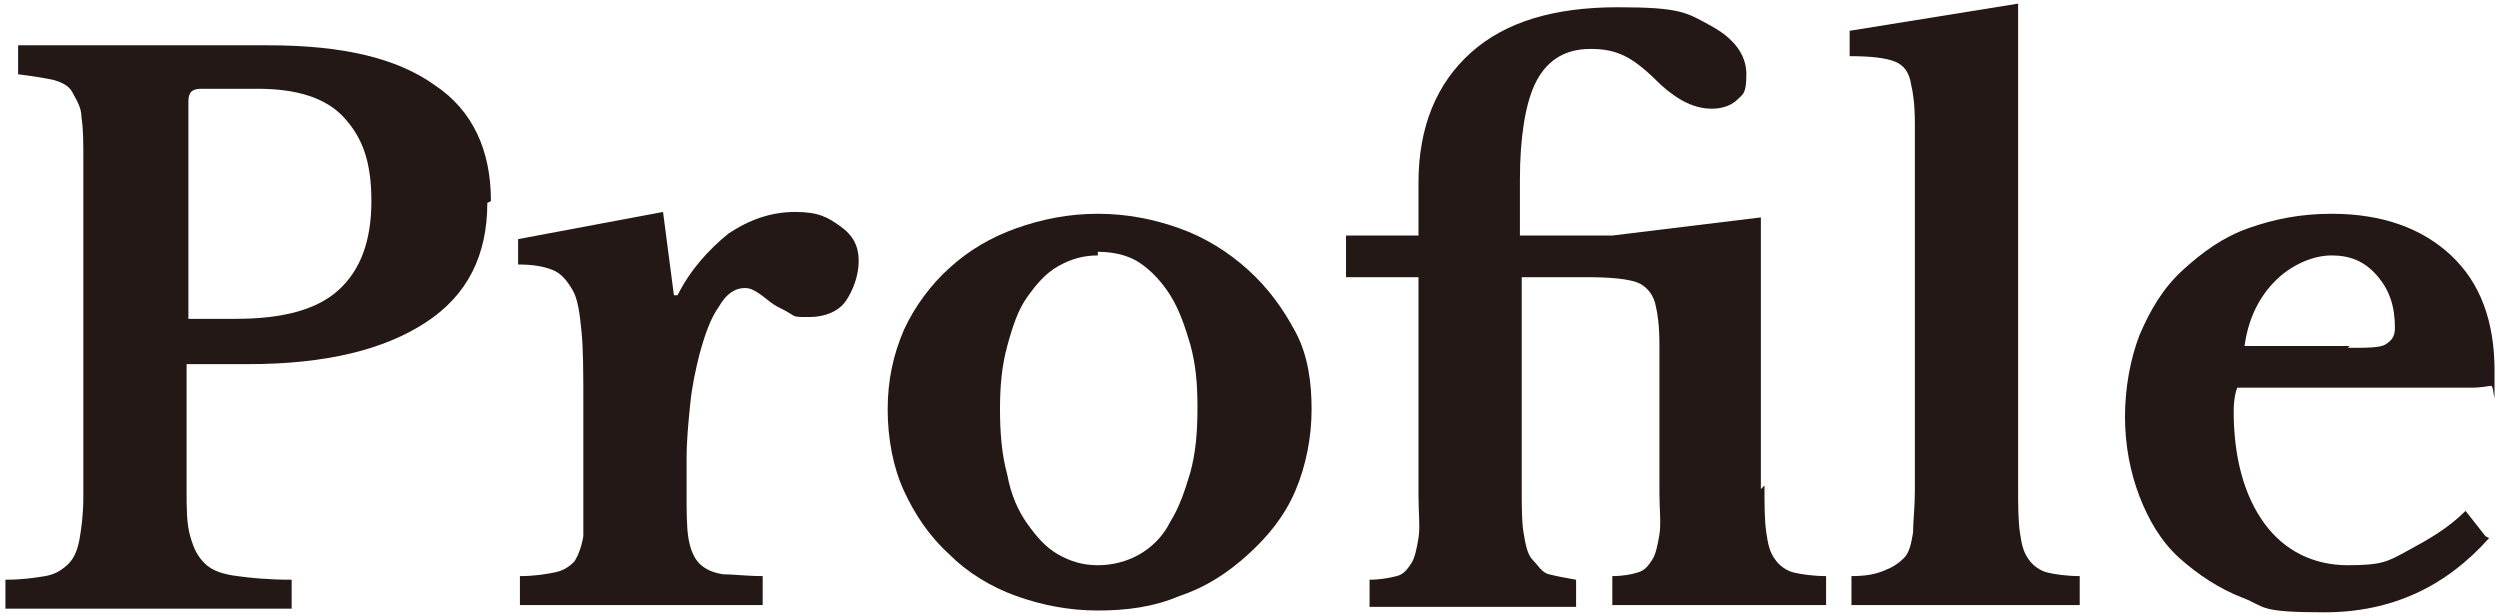
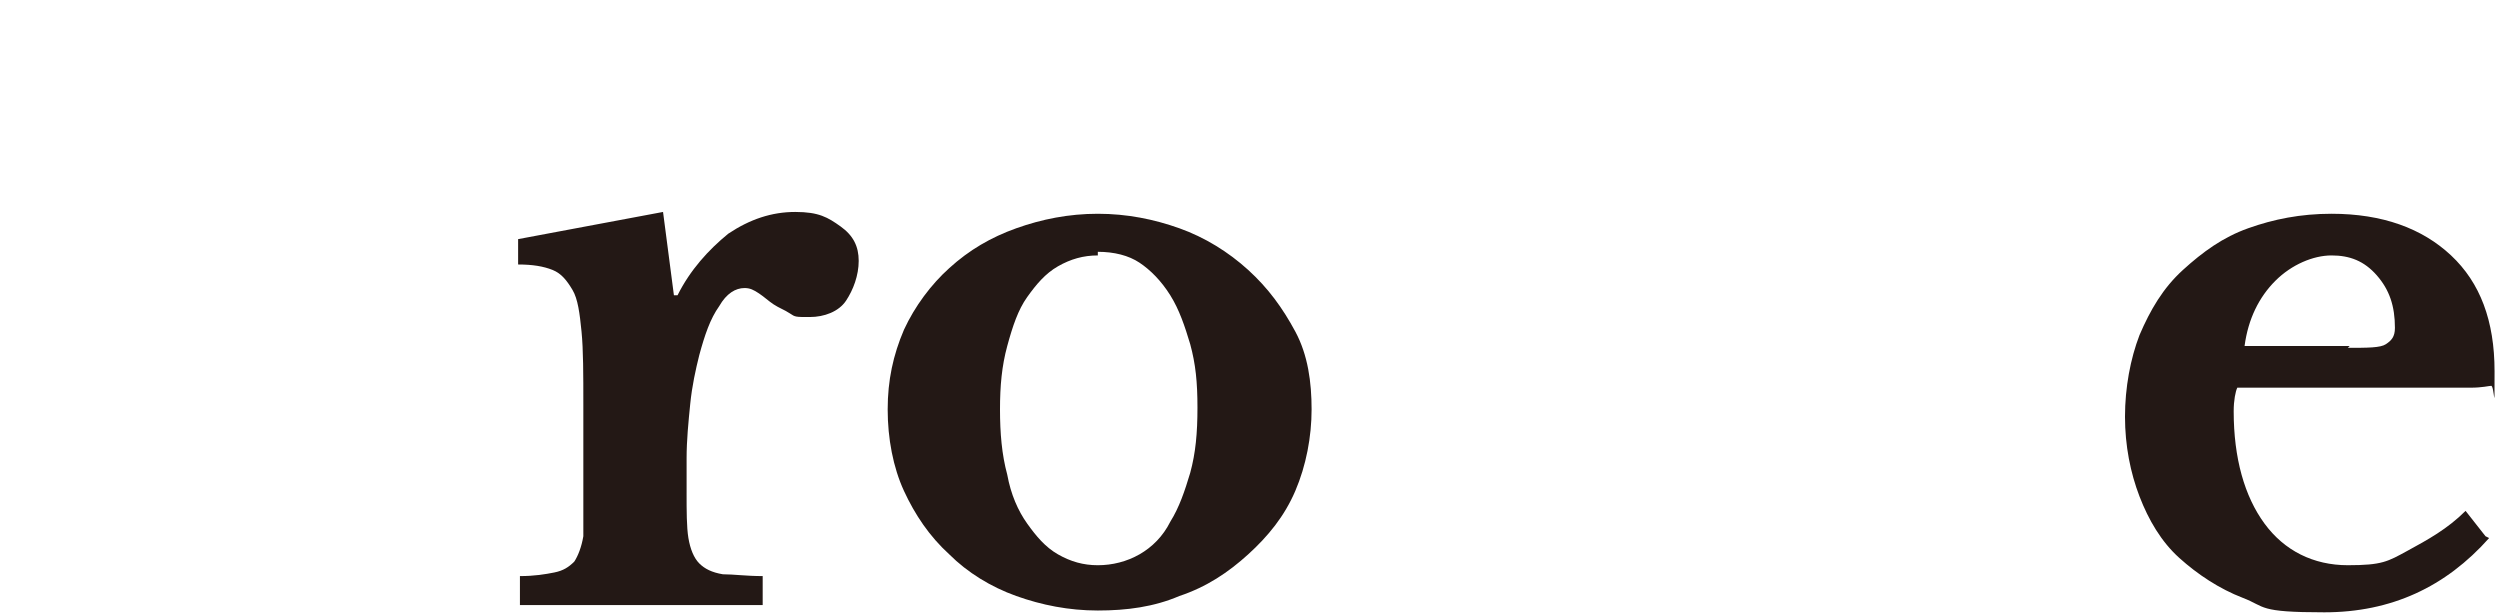
<svg xmlns="http://www.w3.org/2000/svg" version="1.1" viewBox="0 0 138 34">
  <defs>
    <style>
      .cls-1 {
        fill: #231815;
      }
    </style>
  </defs>
  <g>
    <g id="_レイヤー_2">
      <g id="_レイヤー_1-2">
-         <path class="cls-1" d="M26.9,11.2c0,2.9-1.1,5.1-3.4,6.6s-5.5,2.3-9.8,2.3h-3.4s0,7,0,7c0,1,0,1.8.2,2.5s.4,1.1.8,1.5,1,.6,1.8.7c.7.1,1.7.2,3,.2v1.6H.3v-1.6c.9,0,1.6-.1,2.2-.2.6-.1,1-.4,1.3-.7.3-.3.5-.8.6-1.4.1-.6.2-1.3.2-2.3V8.8c0-.9,0-1.7-.1-2.3,0-.6-.3-1-.5-1.4s-.7-.6-1.1-.7c-.5-.1-1.1-.2-1.9-.3v-1.6h13.8c4.1,0,7.1.7,9.2,2.2,2.1,1.4,3.1,3.6,3.1,6.4ZM10.4,17.6h2.6c2.6,0,4.5-.5,5.7-1.6s1.8-2.7,1.8-4.9-.5-3.5-1.5-4.6-2.6-1.6-4.8-1.6h-3.1c-.5,0-.7.2-.7.7,0,0,0,12.1,0,12.1Z" />
        <path class="cls-1" d="M37.9,27.2c0,1,0,1.9.1,2.5s.3,1.1.6,1.4c.3.3.7.5,1.3.6.6,0,1.3.1,2.2.1v1.6h-13.4v-1.6c.8,0,1.4-.1,1.9-.2s.8-.3,1.1-.6c.2-.3.4-.8.5-1.4,0-.6,0-1.4,0-2.4v-4.9c0-1.6,0-3-.1-4s-.2-1.8-.5-2.3-.6-.9-1.1-1.1-1.1-.3-1.9-.3v-1.4s8-1.5,8-1.5l.6,4.6h.2c.7-1.4,1.7-2.5,2.8-3.4,1.2-.8,2.4-1.2,3.7-1.2s1.8.3,2.5.8,1,1.1,1,1.9-.3,1.6-.7,2.2-1.2.9-2,.9-.8,0-1.1-.2c-.3-.2-.6-.3-.9-.5s-.5-.4-.8-.6-.5-.3-.8-.3c-.5,0-1,.3-1.4,1-.5.7-.8,1.6-1.1,2.7-.2.8-.4,1.7-.5,2.7s-.2,2-.2,3c0,0,0,1.9,0,1.9Z" />
        <path class="cls-1" d="M60.6,11.8c1.6,0,3.1.3,4.5.8s2.7,1.3,3.8,2.3c1.1,1,1.9,2.1,2.6,3.4s.9,2.8.9,4.3-.3,3.1-.9,4.5c-.6,1.4-1.5,2.5-2.6,3.5s-2.3,1.8-3.8,2.3c-1.4.6-2.9.8-4.5.8s-3.1-.3-4.5-.8c-1.4-.5-2.7-1.3-3.7-2.3-1.1-1-1.9-2.2-2.5-3.5s-.9-2.9-.9-4.5.3-3,.9-4.4c.6-1.3,1.5-2.5,2.5-3.4,1.1-1,2.3-1.7,3.7-2.2,1.4-.5,2.9-.8,4.5-.8ZM60.6,14.1c-.8,0-1.5.2-2.2.6-.7.4-1.2,1-1.7,1.7s-.8,1.6-1.1,2.7-.4,2.2-.4,3.5.1,2.5.4,3.6c.2,1.1.6,2,1.1,2.7s1,1.3,1.7,1.7,1.4.6,2.2.6,1.6-.2,2.3-.6c.7-.4,1.3-1,1.7-1.8.5-.8.8-1.7,1.1-2.7.3-1.1.4-2.2.4-3.6s-.1-2.4-.4-3.5c-.3-1-.6-1.9-1.1-2.7-.5-.8-1.1-1.4-1.7-1.8s-1.4-.6-2.3-.6Z" />
-         <path class="cls-1" d="M97.4,26.8c0,1.1,0,1.9.1,2.6s.2,1.1.5,1.5c.2.3.6.6,1,.7.4.1,1.1.2,1.8.2v1.6h-11.8v-1.6c.6,0,1.1-.1,1.4-.2.4-.1.6-.4.8-.7s.3-.8.4-1.4,0-1.4,0-2.3v-4.5c0-1.4,0-2.7,0-3.7s-.1-1.7-.2-2.1c-.1-.6-.5-1.1-1-1.3-.5-.2-1.5-.3-2.8-.3h-3.6s0,11.7,0,11.7c0,1,0,1.8.1,2.4s.2,1.2.5,1.5.5.7.9.8.9.2,1.5.3v1.5h-11.4v-1.5c.6,0,1.1-.1,1.5-.2s.6-.4.8-.7.3-.8.4-1.4,0-1.4,0-2.4v-12s-4,0-4,0v-2.3h4s0-2.9,0-2.9c0-3.1,1-5.5,2.9-7.2,1.9-1.7,4.6-2.5,8.1-2.5s3.8.3,5.1,1,2,1.6,2,2.7-.2,1.1-.5,1.4-.8.5-1.4.5c-.9,0-1.8-.4-2.8-1.3-.8-.8-1.4-1.3-2-1.6-.6-.3-1.2-.4-1.9-.4-1.5,0-2.5.7-3.1,2-.5,1.1-.8,2.9-.8,5.2v3.1s5.1,0,5.1,0l8.2-1v15s0,0,0,0Z" />
-         <path class="cls-1" d="M111.4,26.8c0,1.1,0,1.9.1,2.6s.2,1.1.5,1.5c.2.3.6.6,1,.7.4.1,1.1.2,1.8.2v1.6h-12.6v-1.6c.8,0,1.3-.1,1.8-.3s.8-.4,1.1-.7.4-.8.5-1.4c0-.6.1-1.4.1-2.3V10.6c0-1.5,0-2.8,0-3.8s-.1-1.7-.2-2.1c-.1-.7-.4-1.1-.9-1.3s-1.3-.3-2.5-.3v-1.4s9.3-1.5,9.3-1.5v26.6Z" />
        <path class="cls-1" d="M137.4,29.7c-2.4,2.7-5.4,4.1-9.1,4.1s-3.2-.3-4.5-.8-2.5-1.3-3.5-2.2-1.7-2.1-2.2-3.4-.8-2.8-.8-4.4.3-3.2.8-4.5c.6-1.4,1.3-2.6,2.4-3.6s2.2-1.8,3.6-2.3,2.9-.8,4.6-.8c2.8,0,5,.8,6.6,2.3s2.4,3.6,2.4,6.4,0,.7-.2.8c-.1,0-.5.1-1.1.1h-12.9c-.1.2-.2.7-.2,1.3,0,2.6.6,4.7,1.7,6.2s2.7,2.3,4.6,2.3,2.2-.2,3.3-.8,2.2-1.2,3.2-2.2c0,0,1.1,1.4,1.1,1.4ZM129.6,19.2c1.1,0,1.8,0,2.1-.2s.5-.4.5-.9c0-1.2-.3-2.1-1-2.9s-1.5-1.1-2.5-1.1-2.2.5-3.1,1.4-1.5,2.1-1.7,3.6c0,0,5.8,0,5.8,0Z" />
      </g>
    </g>
  </g>
</svg>